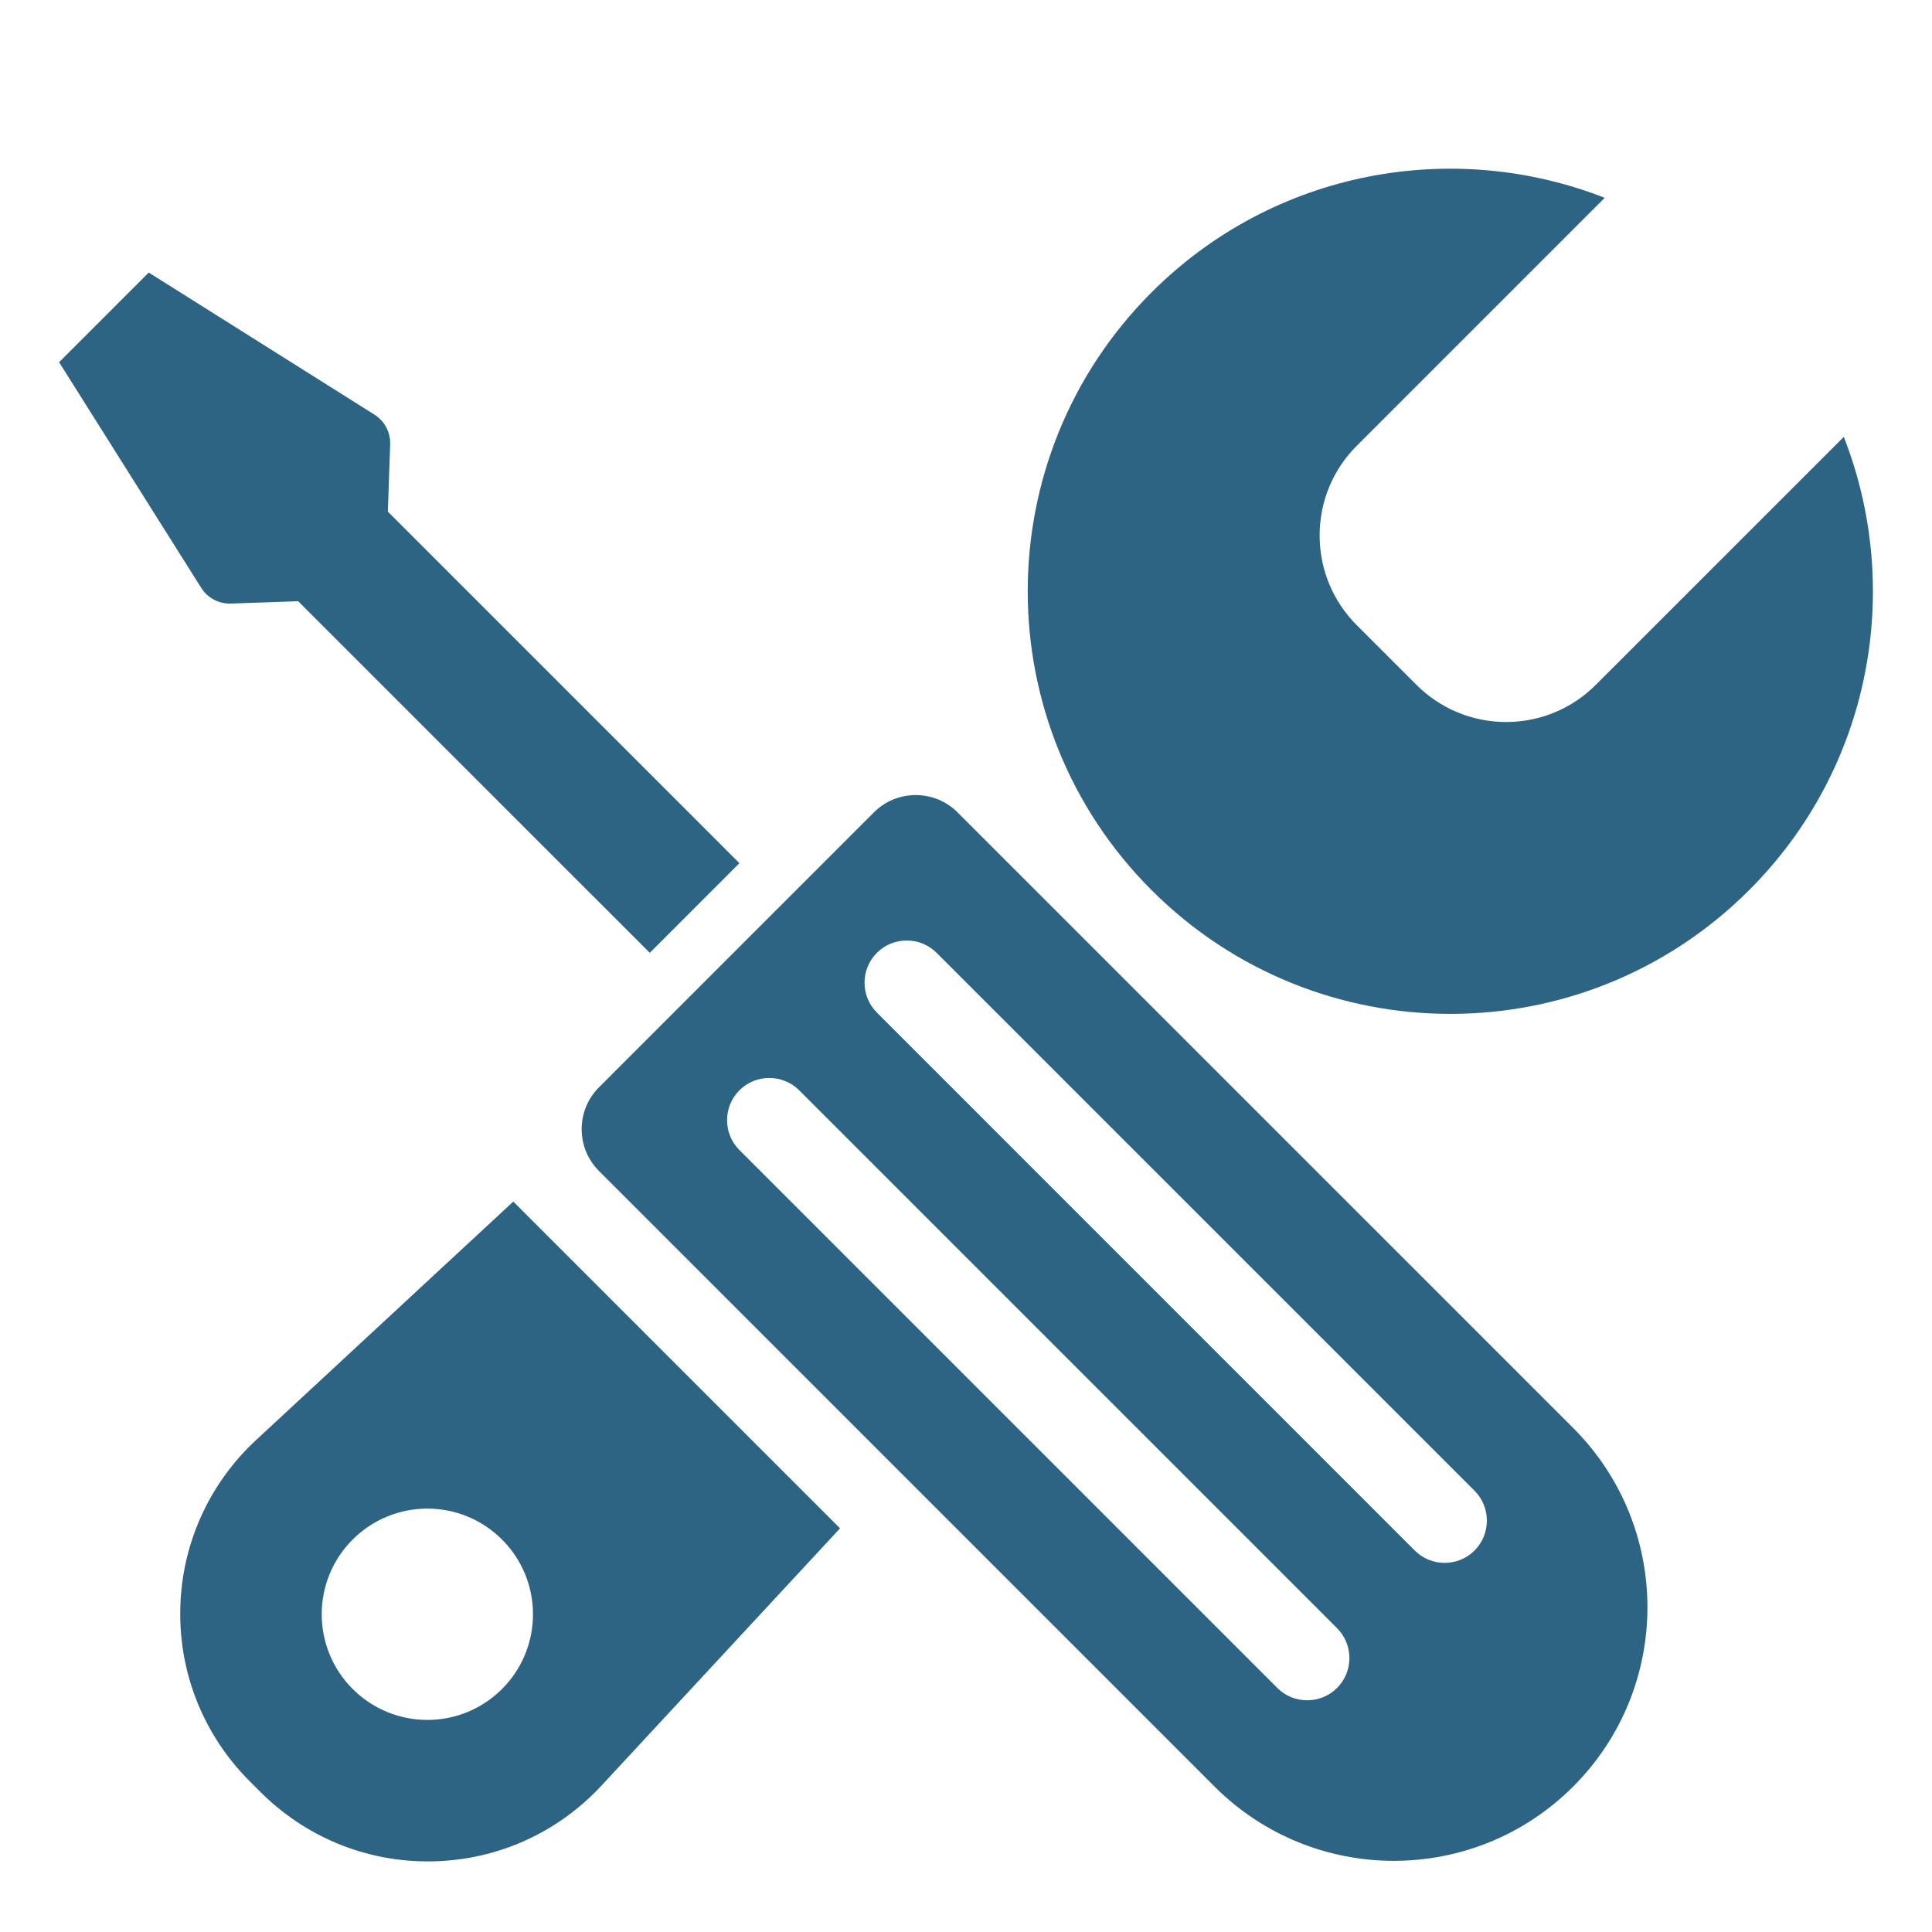
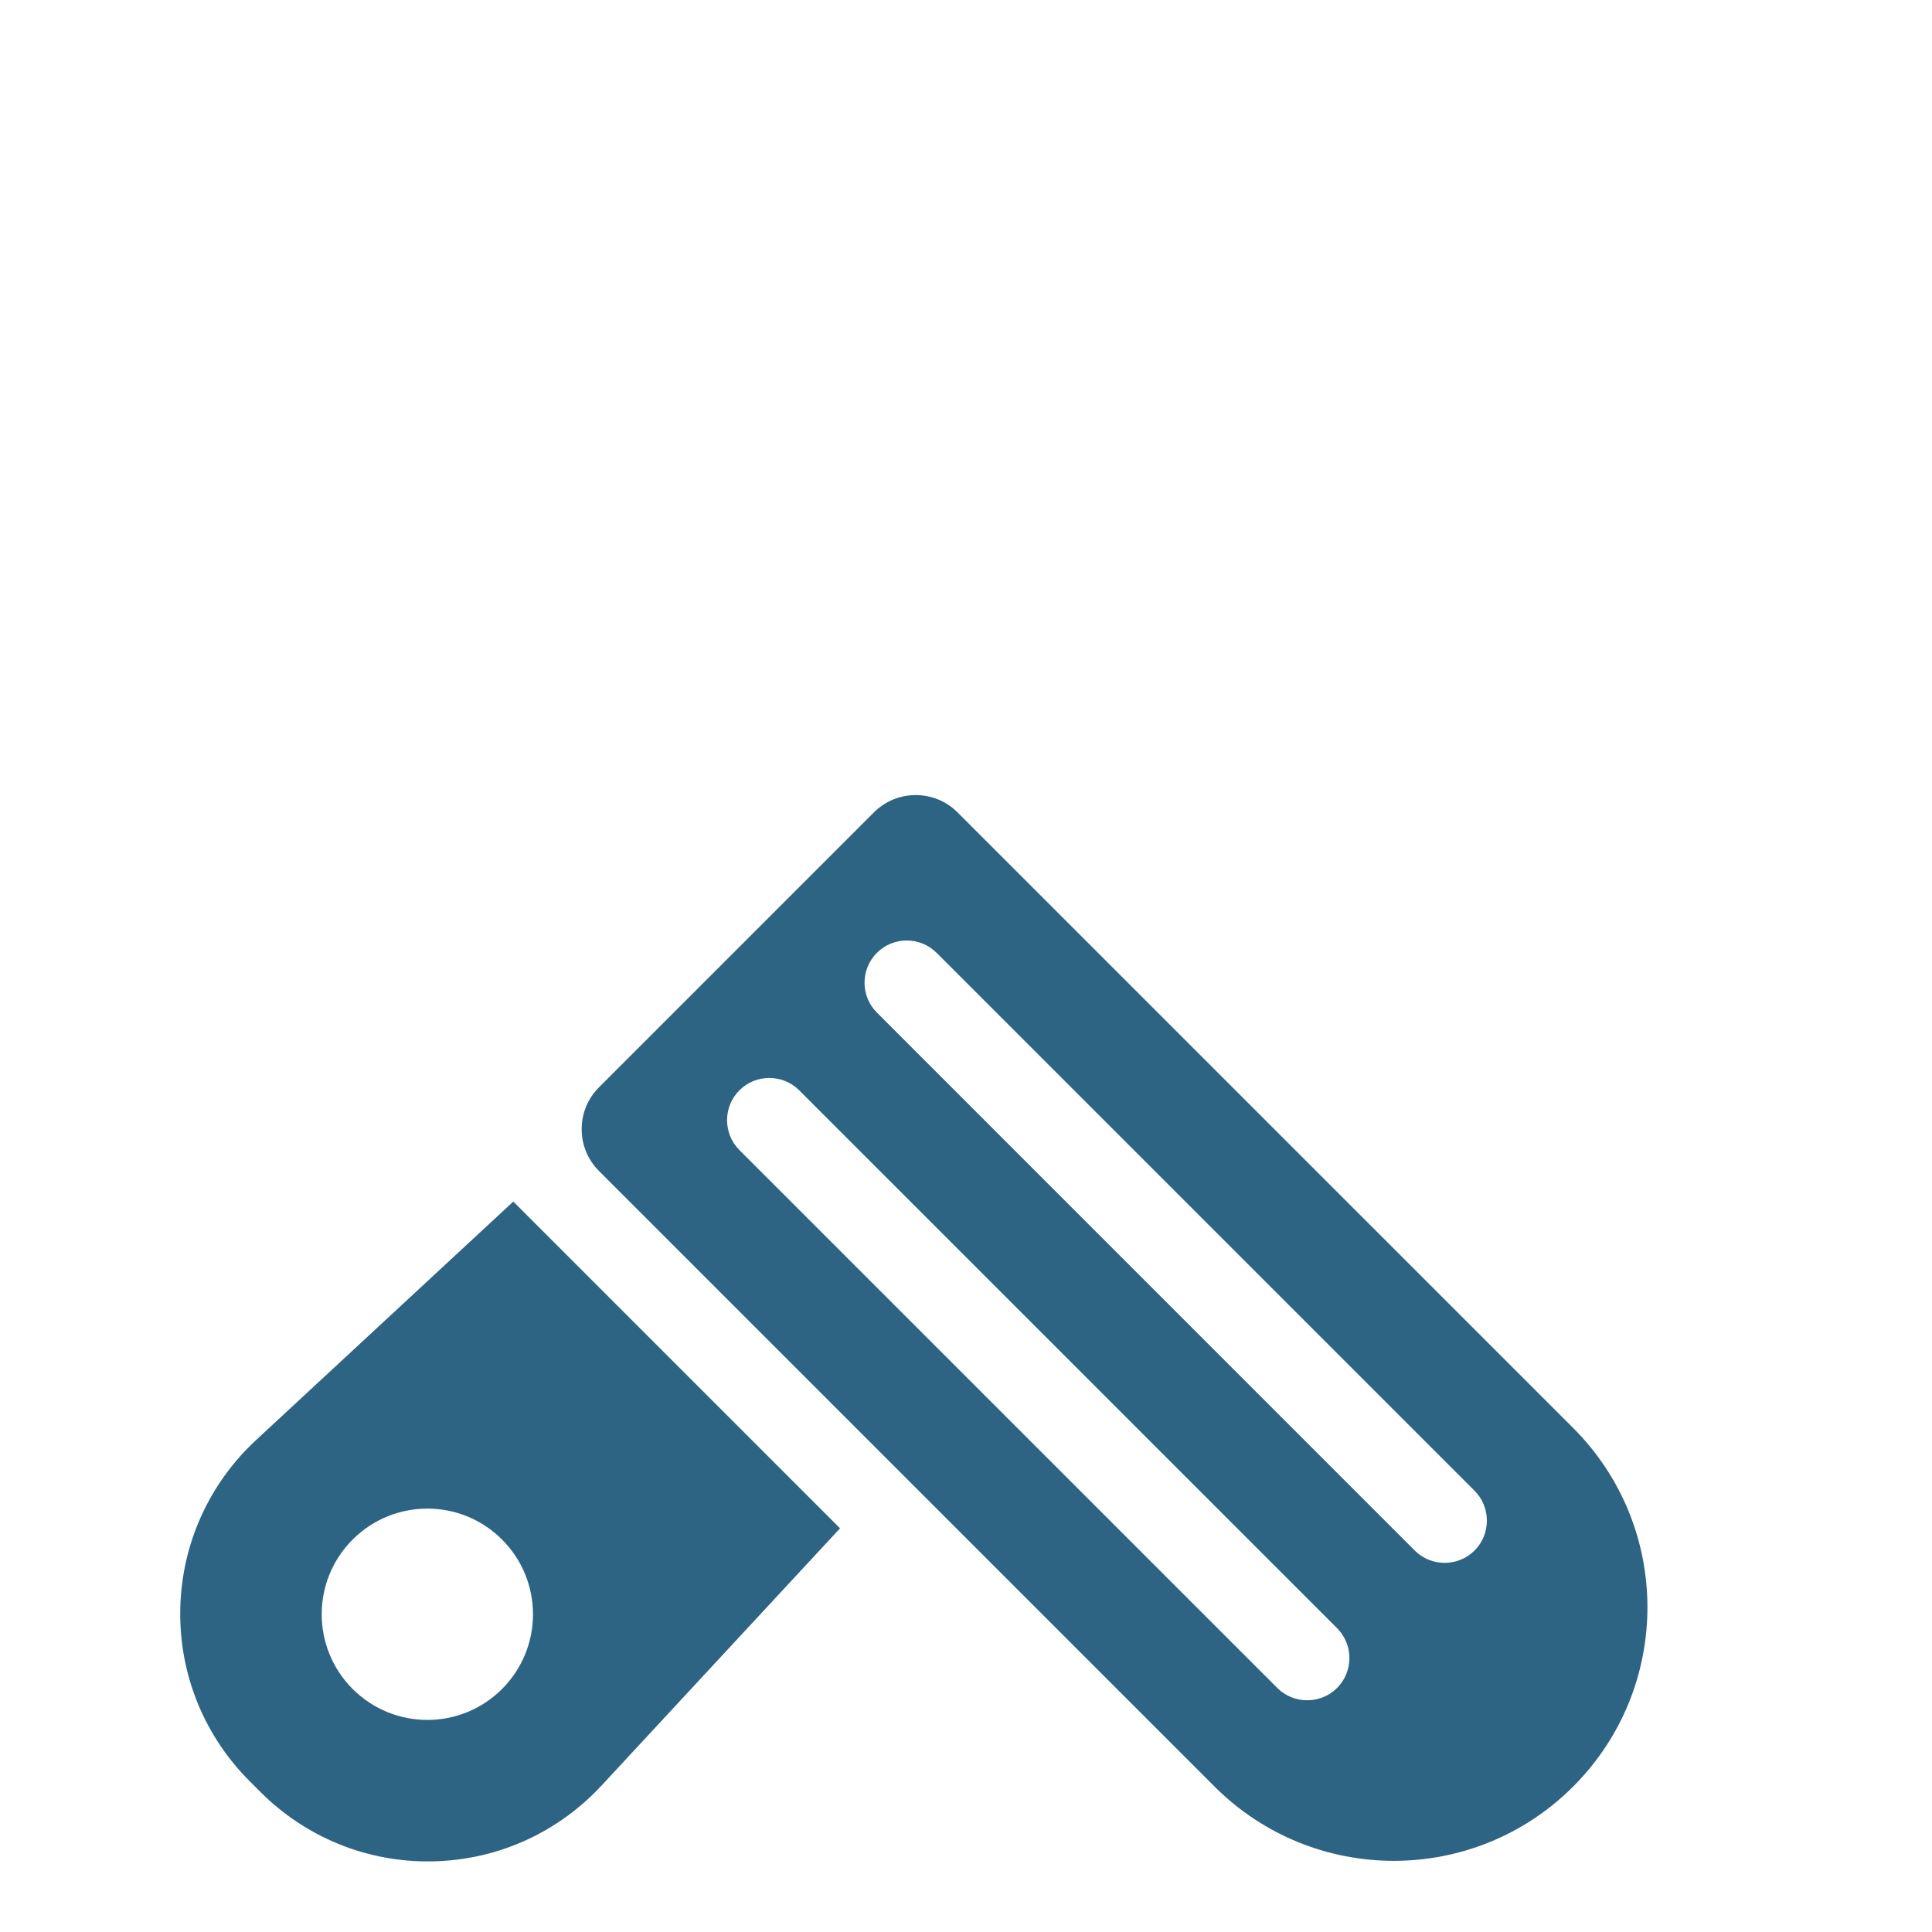
<svg xmlns="http://www.w3.org/2000/svg" version="1.1" id="Слой_1" x="0px" y="0px" width="128px" height="128px" viewBox="0 0 128 128" enable-background="new 0 0 128 128" xml:space="preserve">
  <g>
    <g>
-       <path fill="#2D6484" d="M122.156,28.944l-16.432,16.43c-1.519,1.521-3.617,2.461-5.936,2.461c-2.319,0-4.423-0.939-5.943-2.461    l-3.96-3.958c-1.521-1.521-2.456-3.622-2.456-5.941c0-2.32,0.936-4.419,2.456-5.938l16.431-16.431    c-10.045-3.936-21.908-1.85-30.025,6.268c-10.936,10.935-10.936,28.663,0,39.596c10.937,10.937,28.664,10.937,39.597,0    C124.008,50.853,126.092,38.991,122.156,28.944z" />
      <path fill="#2D6484" d="M34.007,79.607l-17.05,15.808c-3.014,2.797-4.93,6.768-5.014,11.203    c-0.084,4.436,1.681,8.475,4.589,11.382l0.732,0.731c2.906,2.907,6.944,4.673,11.38,4.589c4.438-0.082,8.404-1.999,11.202-5.015    l15.809-17.05L34.007,79.607z M33.262,111.898c-2.73,2.735-7.163,2.735-9.898,0c-2.733-2.732-2.733-7.166,0-9.898    c2.735-2.735,7.167-2.735,9.898,0C35.995,104.732,35.995,109.166,33.262,111.898z" />
    </g>
    <g>
      <path fill="#2D6484" d="M60.669,52.676c-1.083,0-2.063,0.437-2.771,1.146L39.684,72.038c-0.711,0.709-1.147,1.689-1.147,2.771    c0,1.083,0.437,2.063,1.147,2.771l40.783,40.785c6.564,6.562,17.198,6.56,23.758,0c6.563-6.562,6.563-17.197,0-23.759    L63.44,53.822C62.731,53.112,61.752,52.676,60.669,52.676z M88.585,107.872c1.089,1.09,1.089,2.871,0,3.959    c-1.089,1.09-2.872,1.09-3.96,0L48.988,76.194c-1.09-1.088-1.09-2.869,0-3.96c1.088-1.088,2.87-1.088,3.959,0L88.585,107.872z     M97.693,98.766c1.088,1.089,1.088,2.87,0,3.96s-2.872,1.09-3.961,0L58.097,67.087c-1.092-1.089-1.092-2.87,0-3.96    c1.085-1.089,2.87-1.089,3.957,0.002L97.693,98.766z" />
-       <path fill="#2D6484" d="M15.3,39.987l4.454-0.154L43.05,63.127l5.938-5.94L25.696,33.895l0.154-4.456    c0.012-0.378-0.069-0.766-0.259-1.125c-0.189-0.36-0.468-0.645-0.791-0.848L9.856,18.058l-5.941,5.938l9.414,14.947    c0.199,0.321,0.488,0.595,0.845,0.786C14.534,39.918,14.921,40.001,15.3,39.987z" />
    </g>
  </g>
</svg>